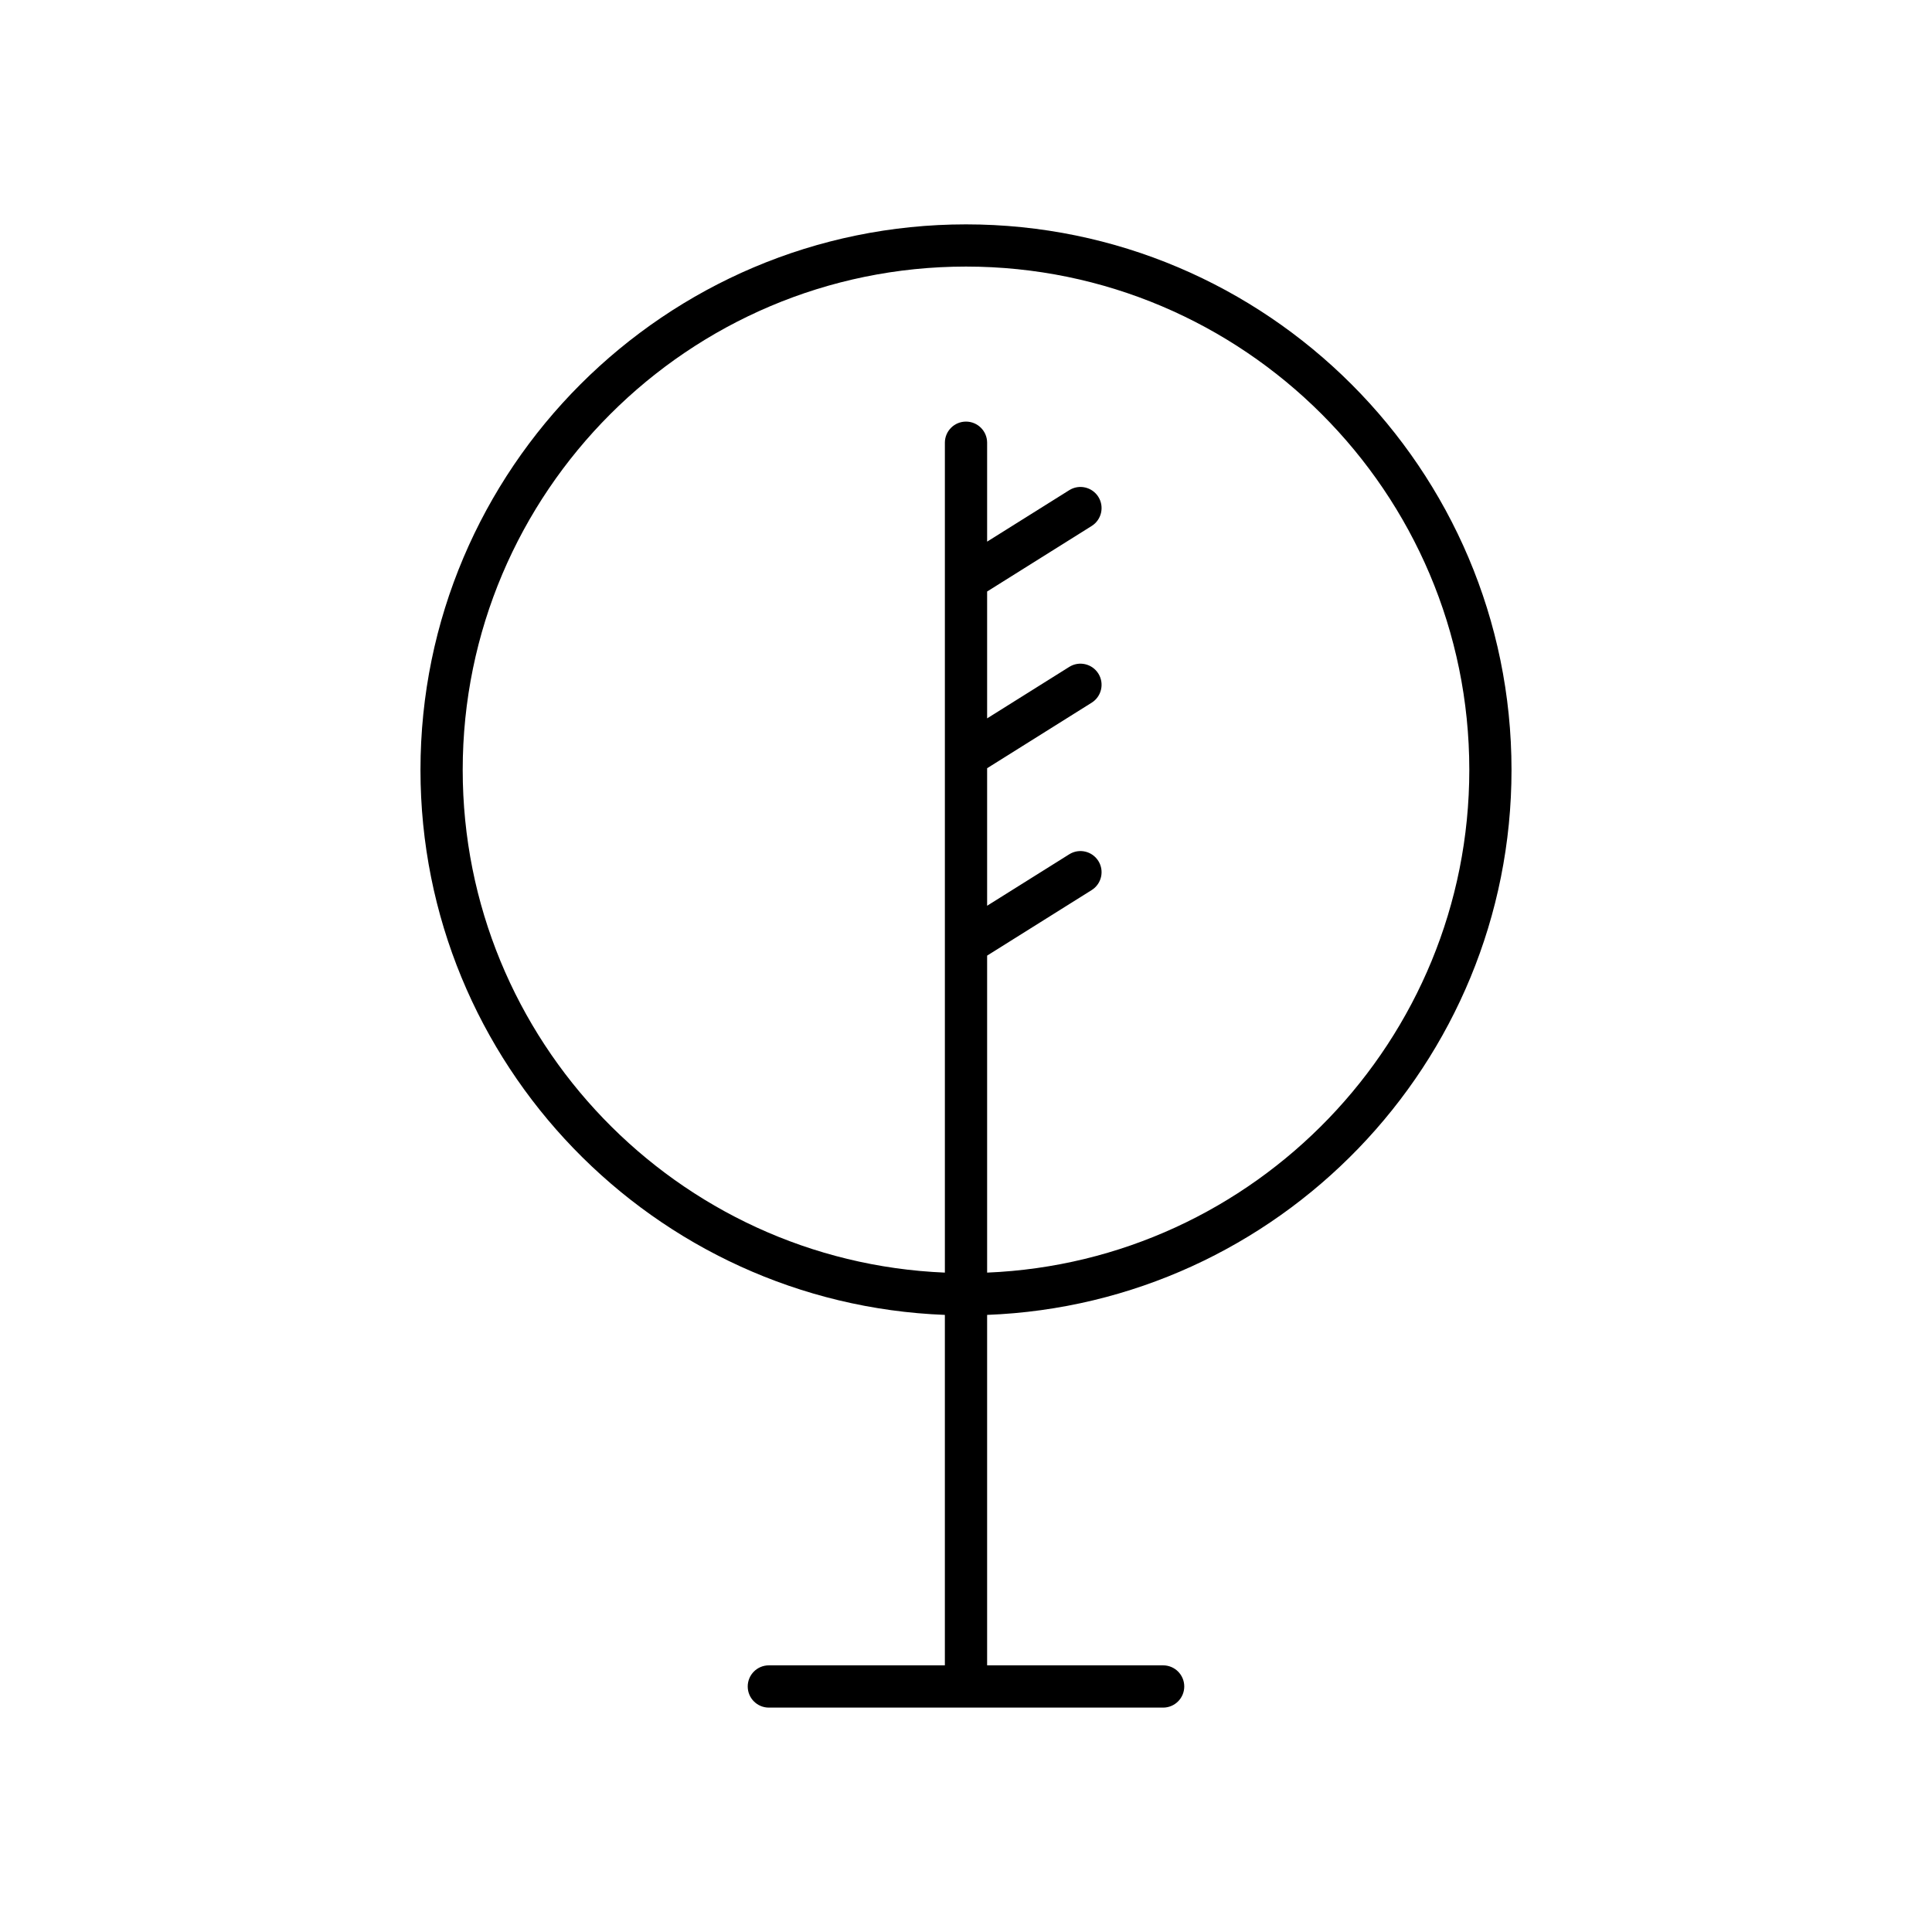
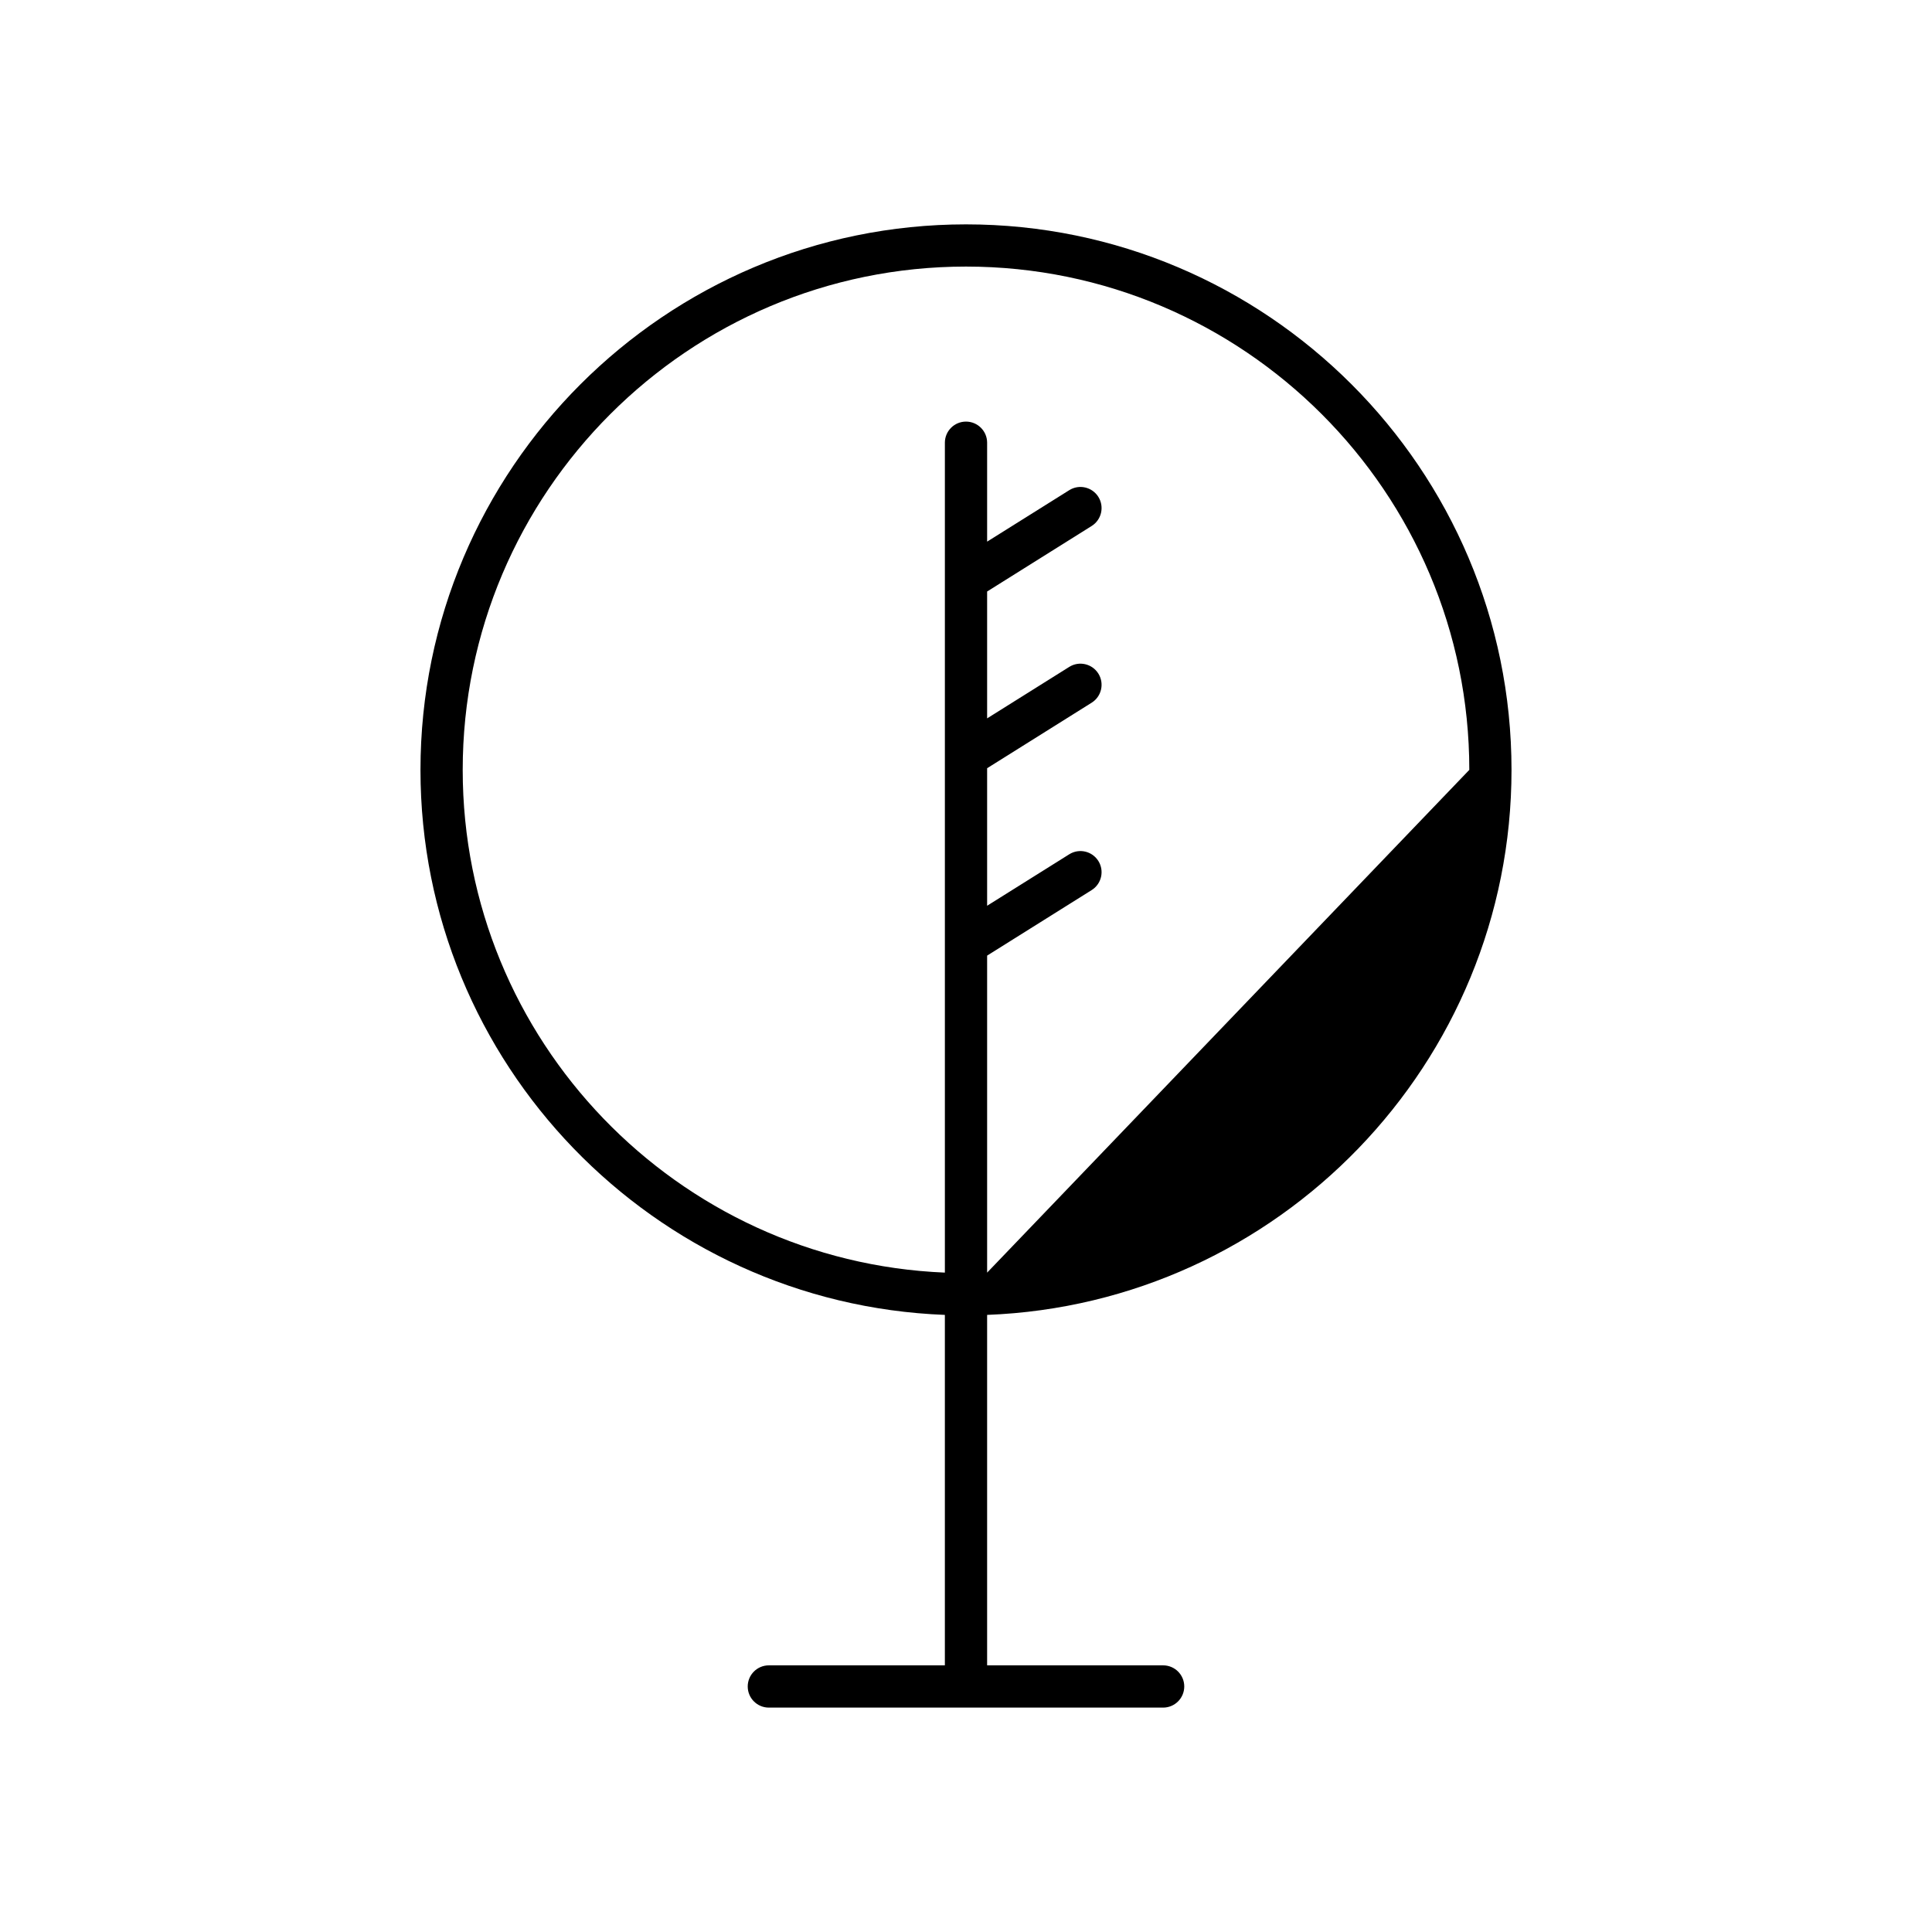
<svg xmlns="http://www.w3.org/2000/svg" fill="#000000" width="800px" height="800px" version="1.1" viewBox="144 144 512 512">
-   <path d="m400 203.46c-79.715 0-144.57 64.855-144.57 144.57 0 77.84 61.844 141.47 138.97 144.43v92.875h-46.648c-3.09 0-5.598 2.508-5.598 5.598s2.508 5.598 5.598 5.598h104.49c3.09 0 5.598-2.508 5.598-5.598s-2.508-5.598-5.598-5.598h-46.645v-92.875c77.129-2.957 138.97-66.59 138.97-144.43-0.004-79.715-64.855-144.57-144.57-144.57zm5.598 277.8v-84.012l27.707-17.367c2.617-1.641 3.41-5.094 1.77-7.715-1.645-2.617-5.098-3.414-7.715-1.77l-21.762 13.637v-36.445l27.707-17.367c2.617-1.641 3.41-5.094 1.77-7.715-1.645-2.617-5.098-3.414-7.715-1.77l-21.762 13.641v-33.621l27.707-17.367c2.617-1.641 3.41-5.094 1.77-7.715-1.645-2.617-5.098-3.414-7.715-1.77l-21.762 13.637v-26.215c0-3.09-2.508-5.598-5.598-5.598s-5.598 2.508-5.598 5.598v219.93c-70.953-2.945-127.78-61.566-127.78-133.23 0-73.543 59.832-133.38 133.38-133.38s133.38 59.832 133.38 133.38c-0.004 71.664-56.824 130.29-127.78 133.23z" />
+   <path d="m400 203.46c-79.715 0-144.57 64.855-144.57 144.57 0 77.84 61.844 141.47 138.97 144.43v92.875h-46.648c-3.09 0-5.598 2.508-5.598 5.598s2.508 5.598 5.598 5.598h104.49c3.09 0 5.598-2.508 5.598-5.598s-2.508-5.598-5.598-5.598h-46.645v-92.875c77.129-2.957 138.97-66.59 138.97-144.43-0.004-79.715-64.855-144.57-144.57-144.57zm5.598 277.8v-84.012l27.707-17.367c2.617-1.641 3.41-5.094 1.77-7.715-1.645-2.617-5.098-3.414-7.715-1.77l-21.762 13.637v-36.445l27.707-17.367c2.617-1.641 3.41-5.094 1.77-7.715-1.645-2.617-5.098-3.414-7.715-1.77l-21.762 13.641v-33.621l27.707-17.367c2.617-1.641 3.41-5.094 1.77-7.715-1.645-2.617-5.098-3.414-7.715-1.77l-21.762 13.637v-26.215c0-3.09-2.508-5.598-5.598-5.598s-5.598 2.508-5.598 5.598v219.93c-70.953-2.945-127.78-61.566-127.78-133.23 0-73.543 59.832-133.38 133.38-133.38s133.38 59.832 133.38 133.38z" />
</svg>